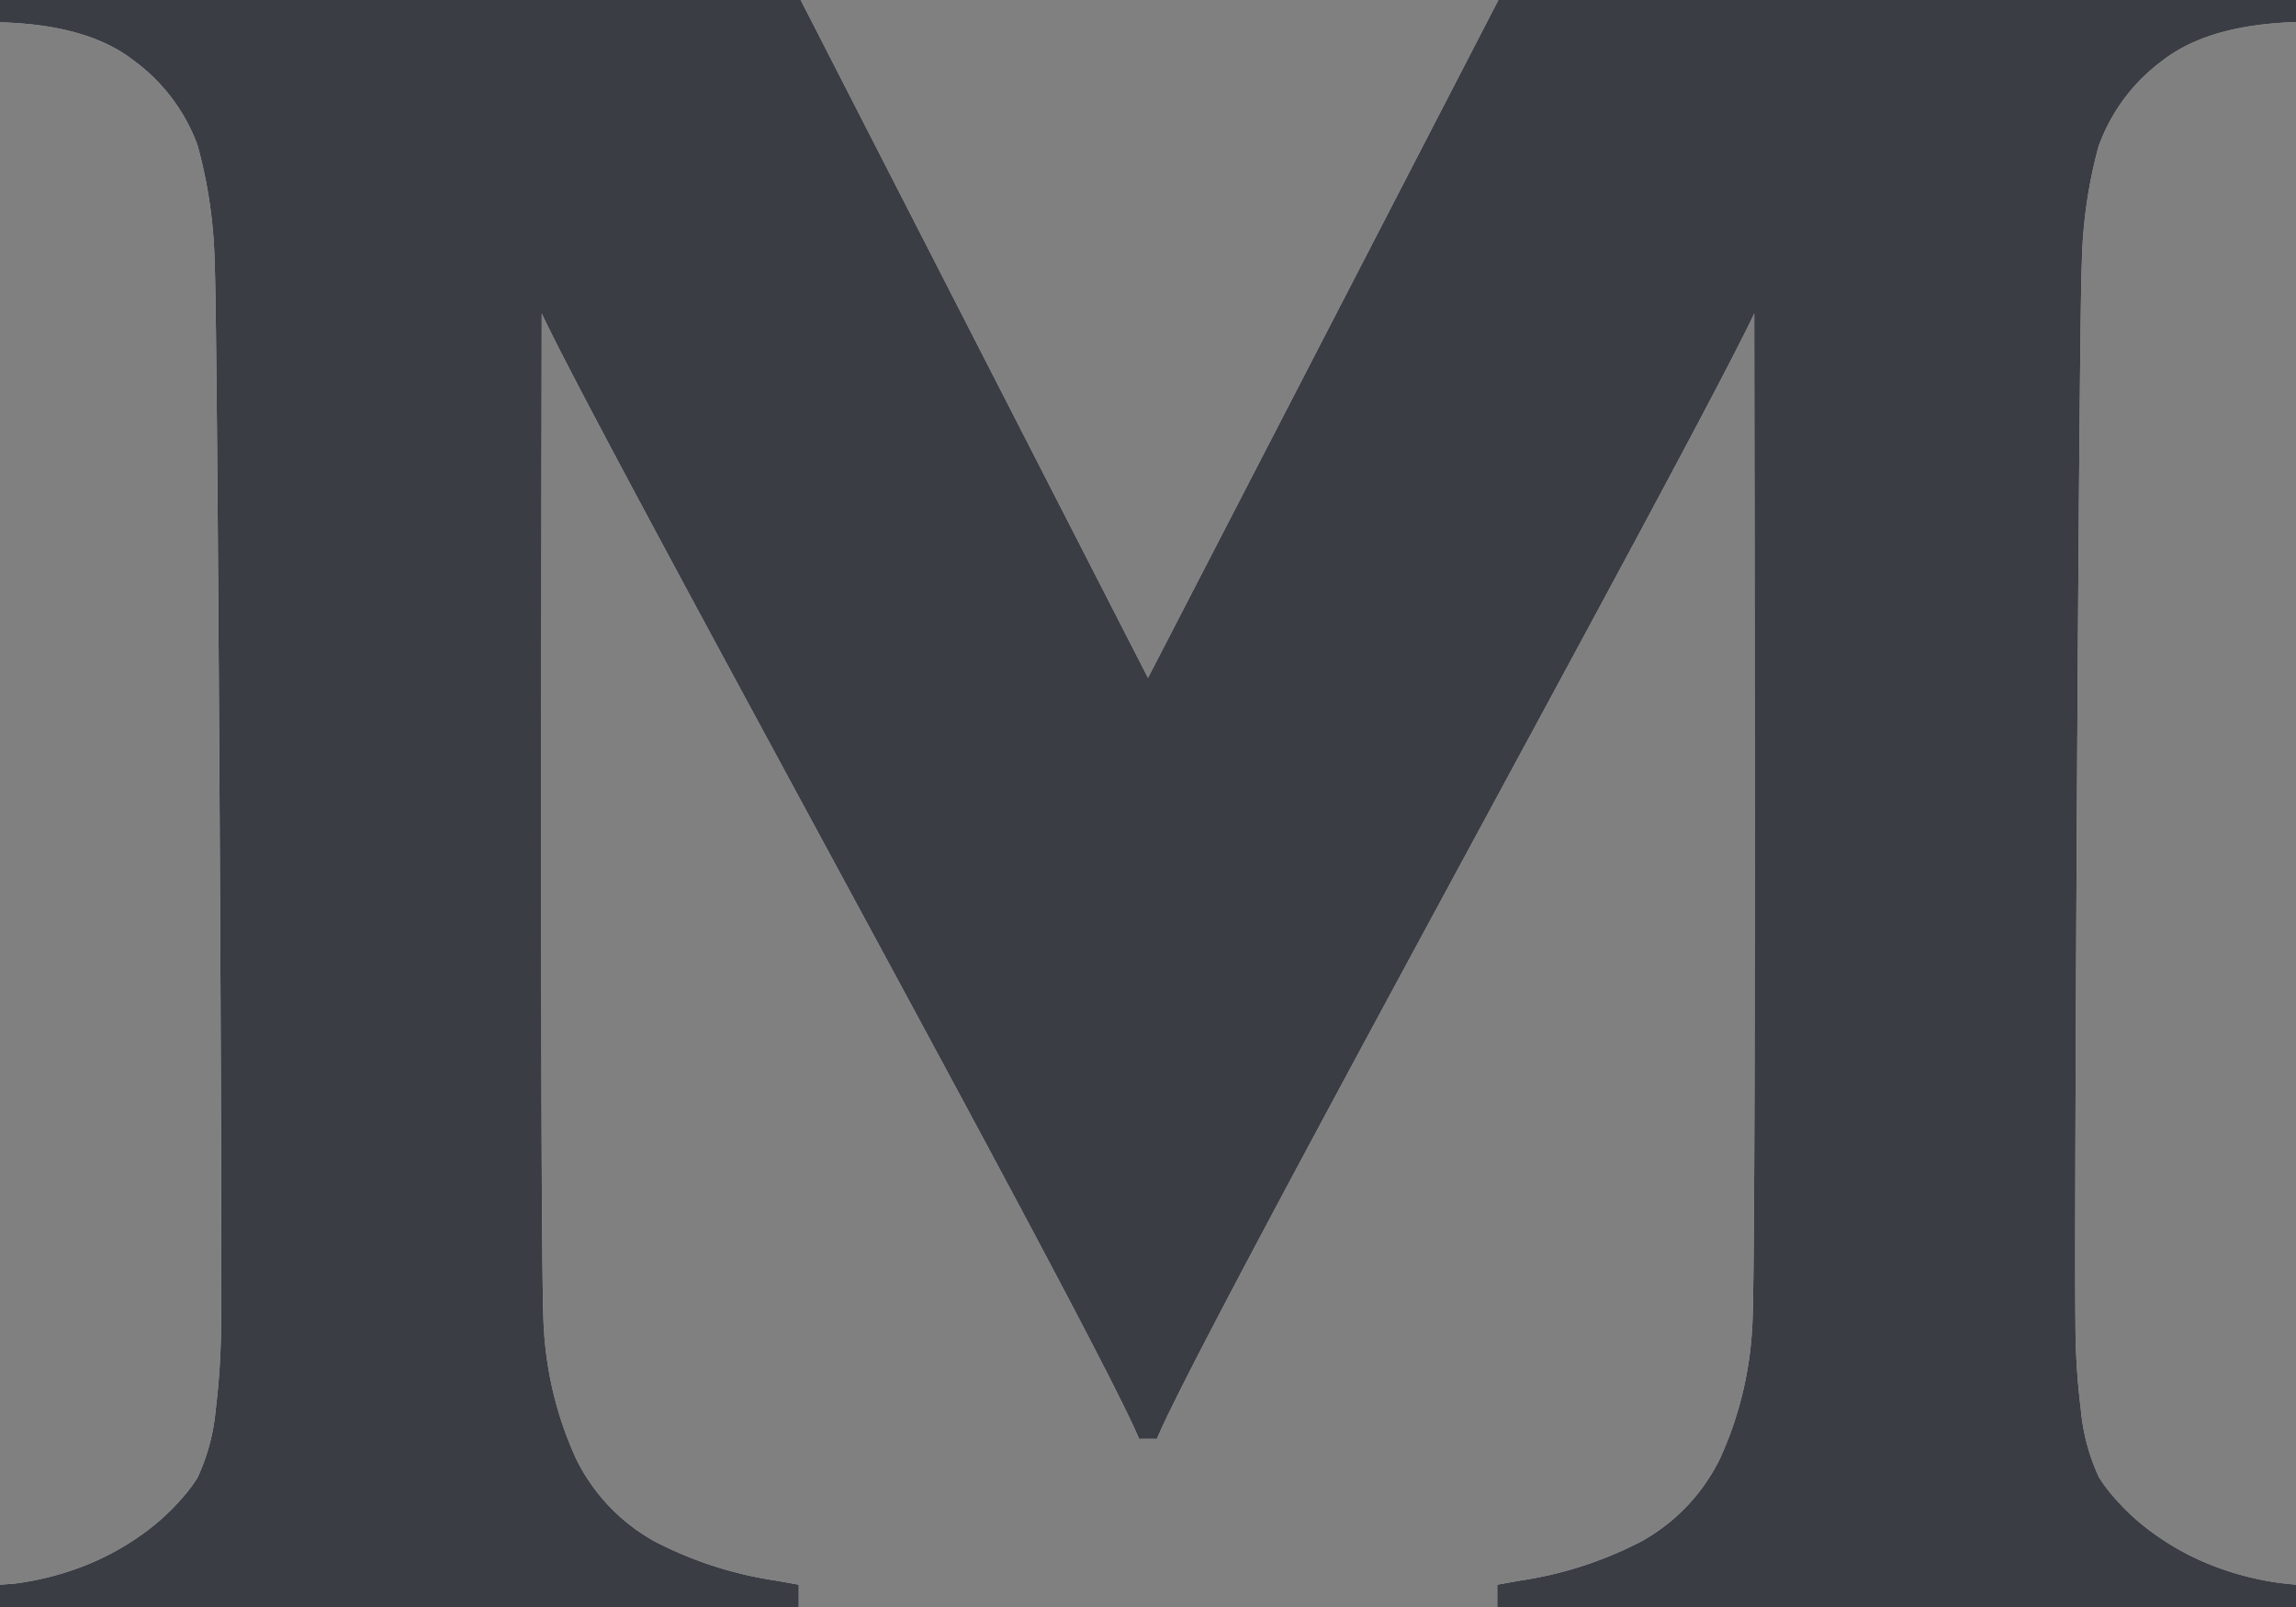
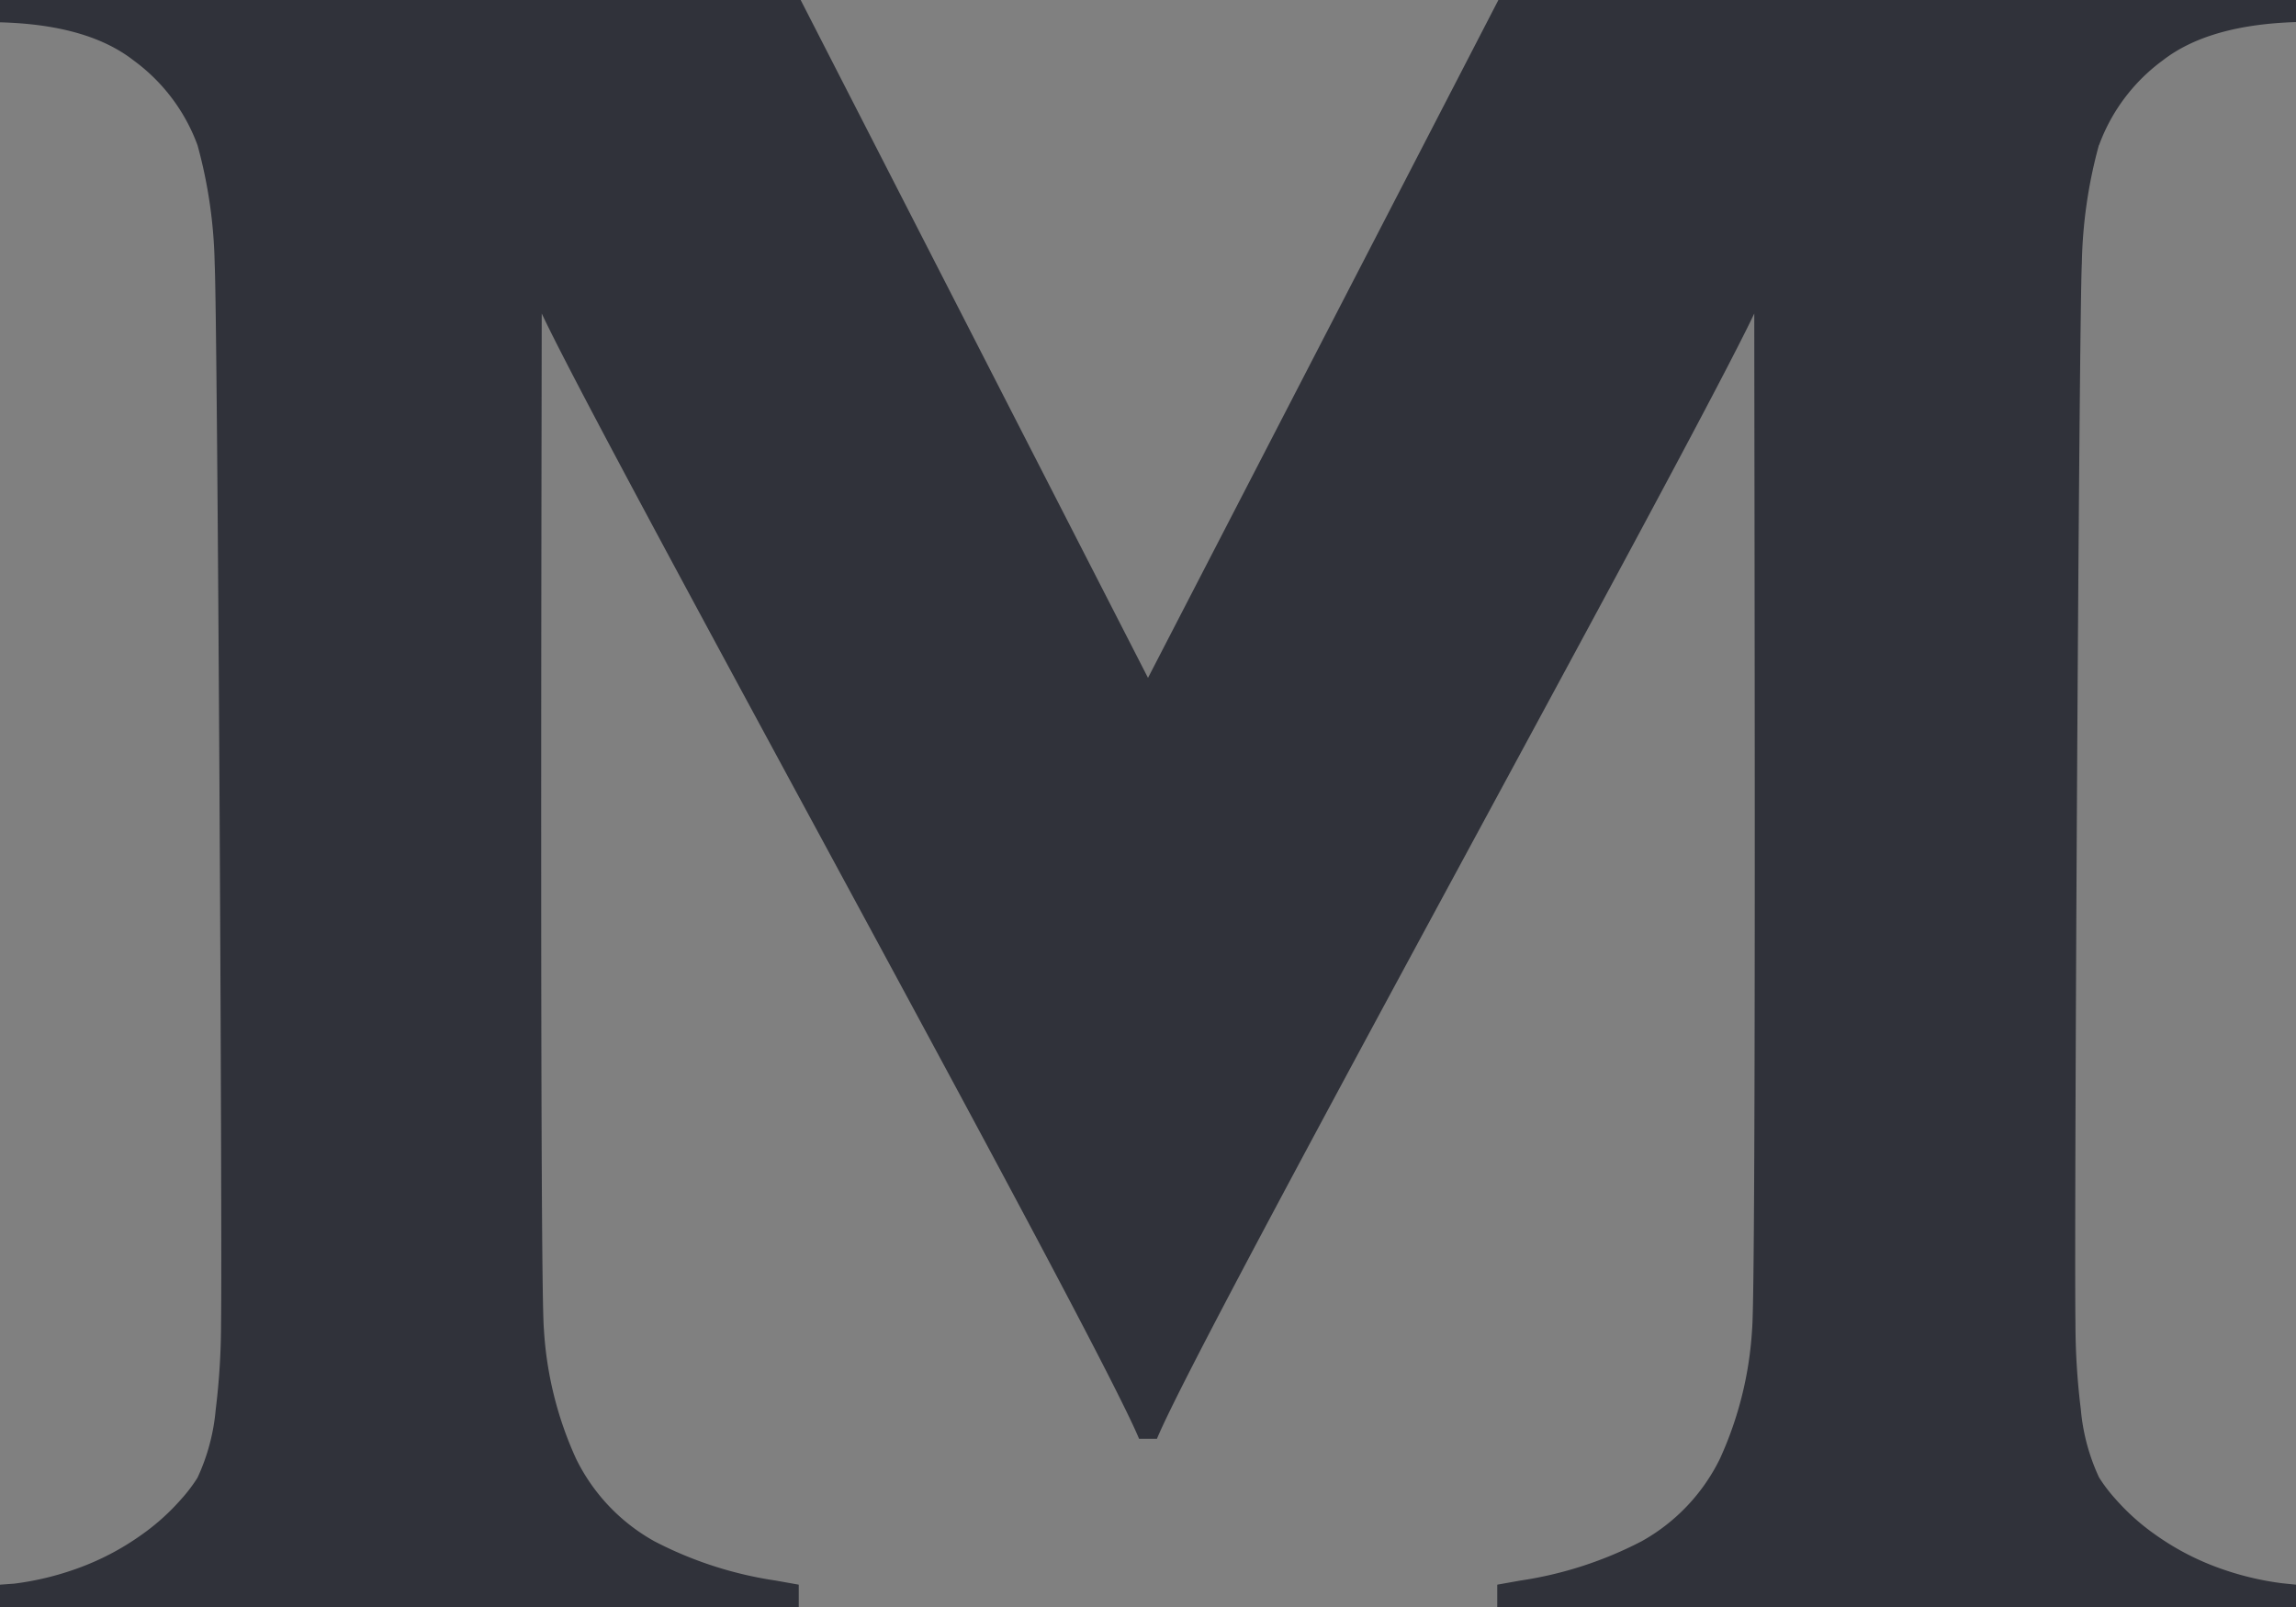
<svg xmlns="http://www.w3.org/2000/svg" id="Layer_1" data-name="Layer 1" viewBox="0 0 180 126">
  <rect x="0" y="0" width="180" height="126" fill="#808080" stroke="none" />
  <defs>
    <style>.cls-1{opacity:0.9;}.cls-2{fill:#fff;}.cls-3{fill:#272932;}</style>
  </defs>
  <title>M_gray</title>
  <g id="Symbols" class="cls-1">
    <g id="White-Panel-_-Collapsed" data-name="White-Panel-/-Collapsed">
      <g id="Athletics-Logo">
-         <path class="cls-2" d="M164.56,11.38a14.35,14.35,0,0,1,5-6.65q3.61-2.8,10.49-3V0H117.47L90,53.15,62.77,0H0V1.75q6.89.18,10.49,3a14.34,14.34,0,0,1,5,6.65,37.58,37.58,0,0,1,1.34,9.27c.22,4.2.61,76.24.5,83.12a55.37,55.37,0,0,1-.42,6.74,15.91,15.91,0,0,1-1.43,5.34,12.38,12.38,0,0,1-1.26,1.66,17.59,17.59,0,0,1-3.11,2.8,20.76,20.76,0,0,1-5,2.63,23,23,0,0,1-5,1.21L0,124.25V126H62.62v-1.75l-1.79-.32a30.12,30.12,0,0,1-9.54-3.09,14.9,14.9,0,0,1-6.13-6.47,28.4,28.4,0,0,1-2.52-10.15c-.33-3.92-.18-69.09-.17-79.64,5,10.64,43.34,79.83,46.83,88.23h1.4c3.49-8.4,41.8-77.59,46.83-88.23,0,10.55.16,75.72-.17,79.64a28.41,28.41,0,0,1-2.52,10.15,14.9,14.9,0,0,1-6.13,6.47,30.15,30.15,0,0,1-9.54,3.09l-1.79.32V126H180v-1.75l-1.07-.11a23,23,0,0,1-5-1.21,20.7,20.7,0,0,1-5-2.63,17.61,17.61,0,0,1-3.11-2.8,12.16,12.16,0,0,1-1.26-1.66,15.91,15.91,0,0,1-1.43-5.34,55,55,0,0,1-.42-6.74c-.11-6.88.28-78.92.5-83.12a37.58,37.58,0,0,1,1.34-9.27" />
-       </g>
+         </g>
    </g>
  </g>
  <g id="Symbols-2" data-name="Symbols" class="cls-1">
    <g id="White-Panel-_-Collapsed-2" data-name="White-Panel-/-Collapsed">
      <g id="Athletics-Logo-2" data-name="Athletics-Logo">
        <path class="cls-3" d="M164.56,11.38a14.35,14.35,0,0,1,5-6.65q3.61-2.8,10.49-3V0H117.47L90,53.15,62.77,0H0V1.75q6.89.18,10.49,3a14.34,14.34,0,0,1,5,6.65,37.58,37.58,0,0,1,1.34,9.27c.22,4.2.61,76.24.5,83.12a55.37,55.37,0,0,1-.42,6.74,15.91,15.91,0,0,1-1.43,5.34,12.38,12.38,0,0,1-1.26,1.66,17.59,17.59,0,0,1-3.11,2.8,20.76,20.76,0,0,1-5,2.63,23,23,0,0,1-5,1.21L0,124.25V126H62.62v-1.75l-1.79-.32a30.12,30.12,0,0,1-9.54-3.09,14.9,14.9,0,0,1-6.13-6.47,28.4,28.4,0,0,1-2.52-10.15c-.33-3.92-.18-69.09-.17-79.64,5,10.64,43.34,79.83,46.83,88.23h1.4c3.49-8.4,41.8-77.59,46.83-88.23,0,10.55.16,75.72-.17,79.64a28.41,28.41,0,0,1-2.52,10.15,14.9,14.9,0,0,1-6.13,6.47,30.15,30.15,0,0,1-9.54,3.09l-1.79.32V126H180v-1.75l-1.07-.11a23,23,0,0,1-5-1.21,20.7,20.7,0,0,1-5-2.63,17.61,17.61,0,0,1-3.11-2.8,12.16,12.16,0,0,1-1.26-1.66,15.91,15.91,0,0,1-1.43-5.34,55,55,0,0,1-.42-6.74c-.11-6.88.28-78.92.5-83.12a37.58,37.58,0,0,1,1.34-9.27" />
      </g>
    </g>
  </g>
</svg>